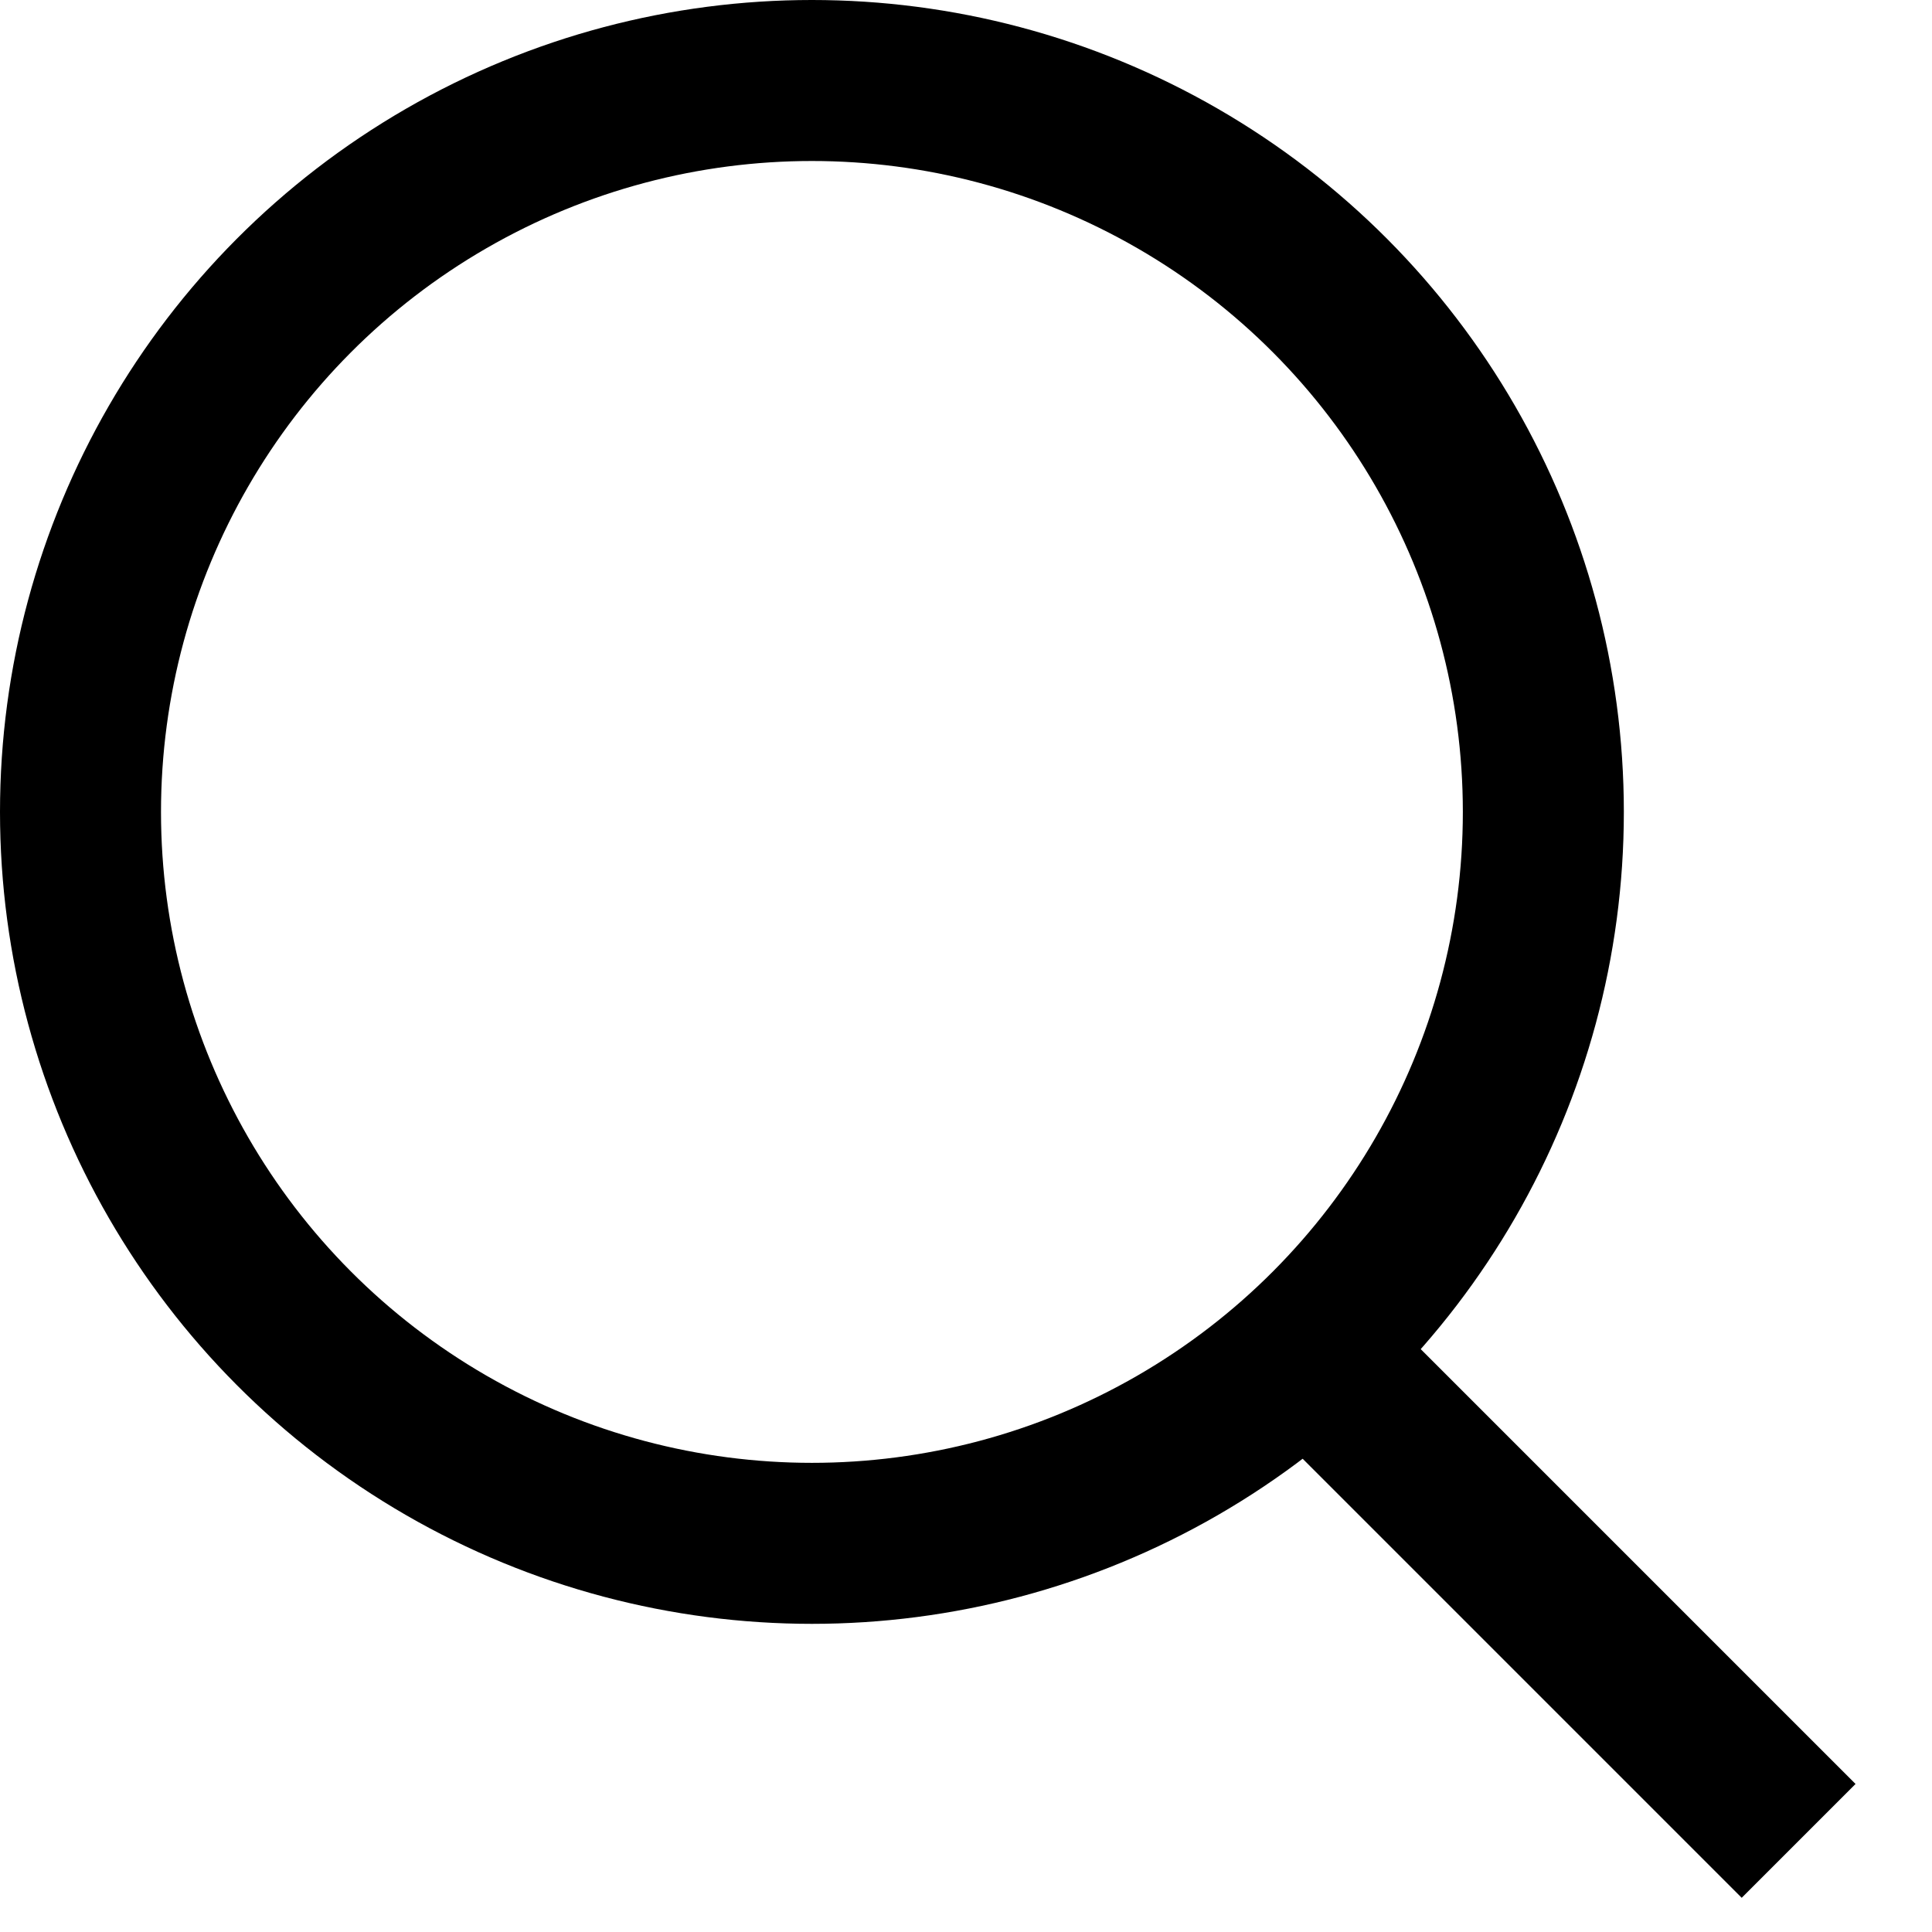
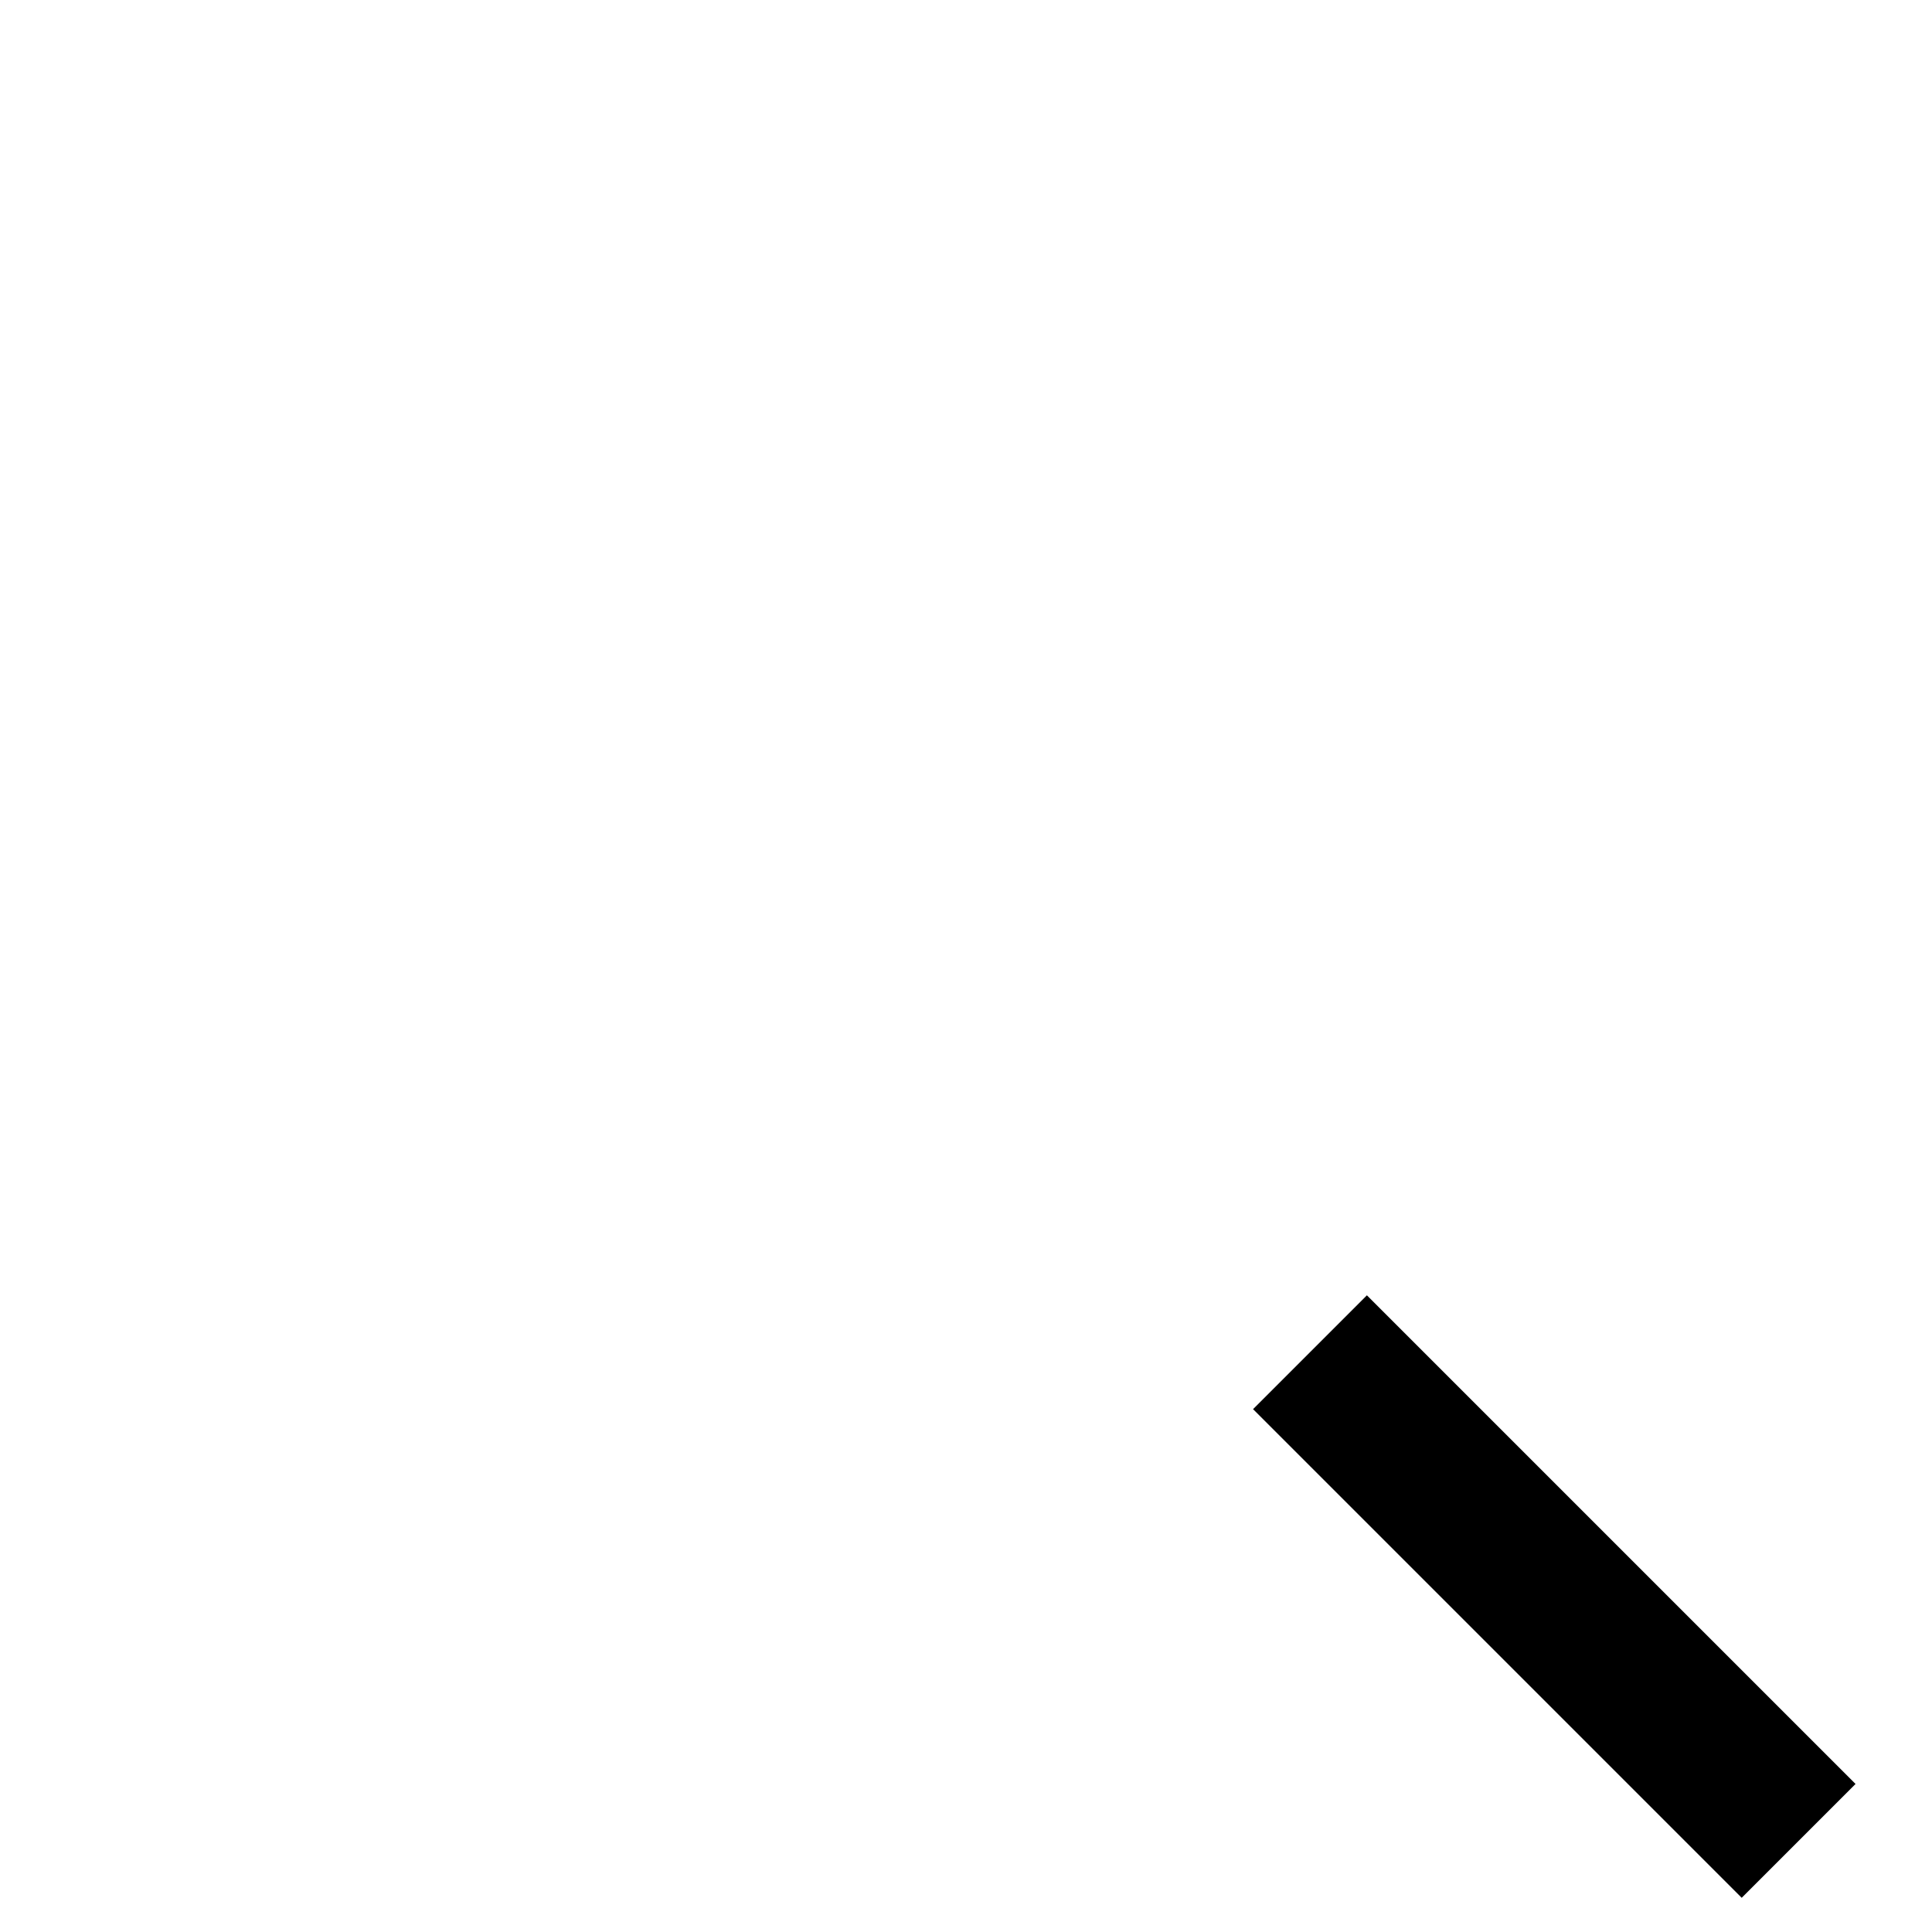
<svg xmlns="http://www.w3.org/2000/svg" width="24px" height="24px" viewBox="0 0 24 24" version="1.1">
  <title>6F253FBF-24DC-4526-9C95-BA02476C3312</title>
  <defs>
    <filter id="filter-1">
      <feColorMatrix in="SourceGraphic" type="matrix" values="0 0 0 0 1 0 0 0 0 1 0 0 0 0 1 0 0 0 1 0" />
    </filter>
  </defs>
  <g id="Page-1" stroke="none" stroke-width="1" fill="none" fill-rule="evenodd">
    <g id="3_Desktop" transform="translate(-258, -30)">
      <g id="Group-4" transform="translate(18, 30)" filter="url(#filter-1)">
        <g transform="translate(240, 0)">
          <line x1="16.98" y1="17.505" x2="21.636" y2="22.161" id="Line" stroke="#000000" stroke-width="2" stroke-linecap="square" />
-           <circle id="Oval" stroke="#000000" stroke-width="2" cx="10.086" cy="10.086" r="9.086" />
        </g>
      </g>
    </g>
  </g>
</svg>